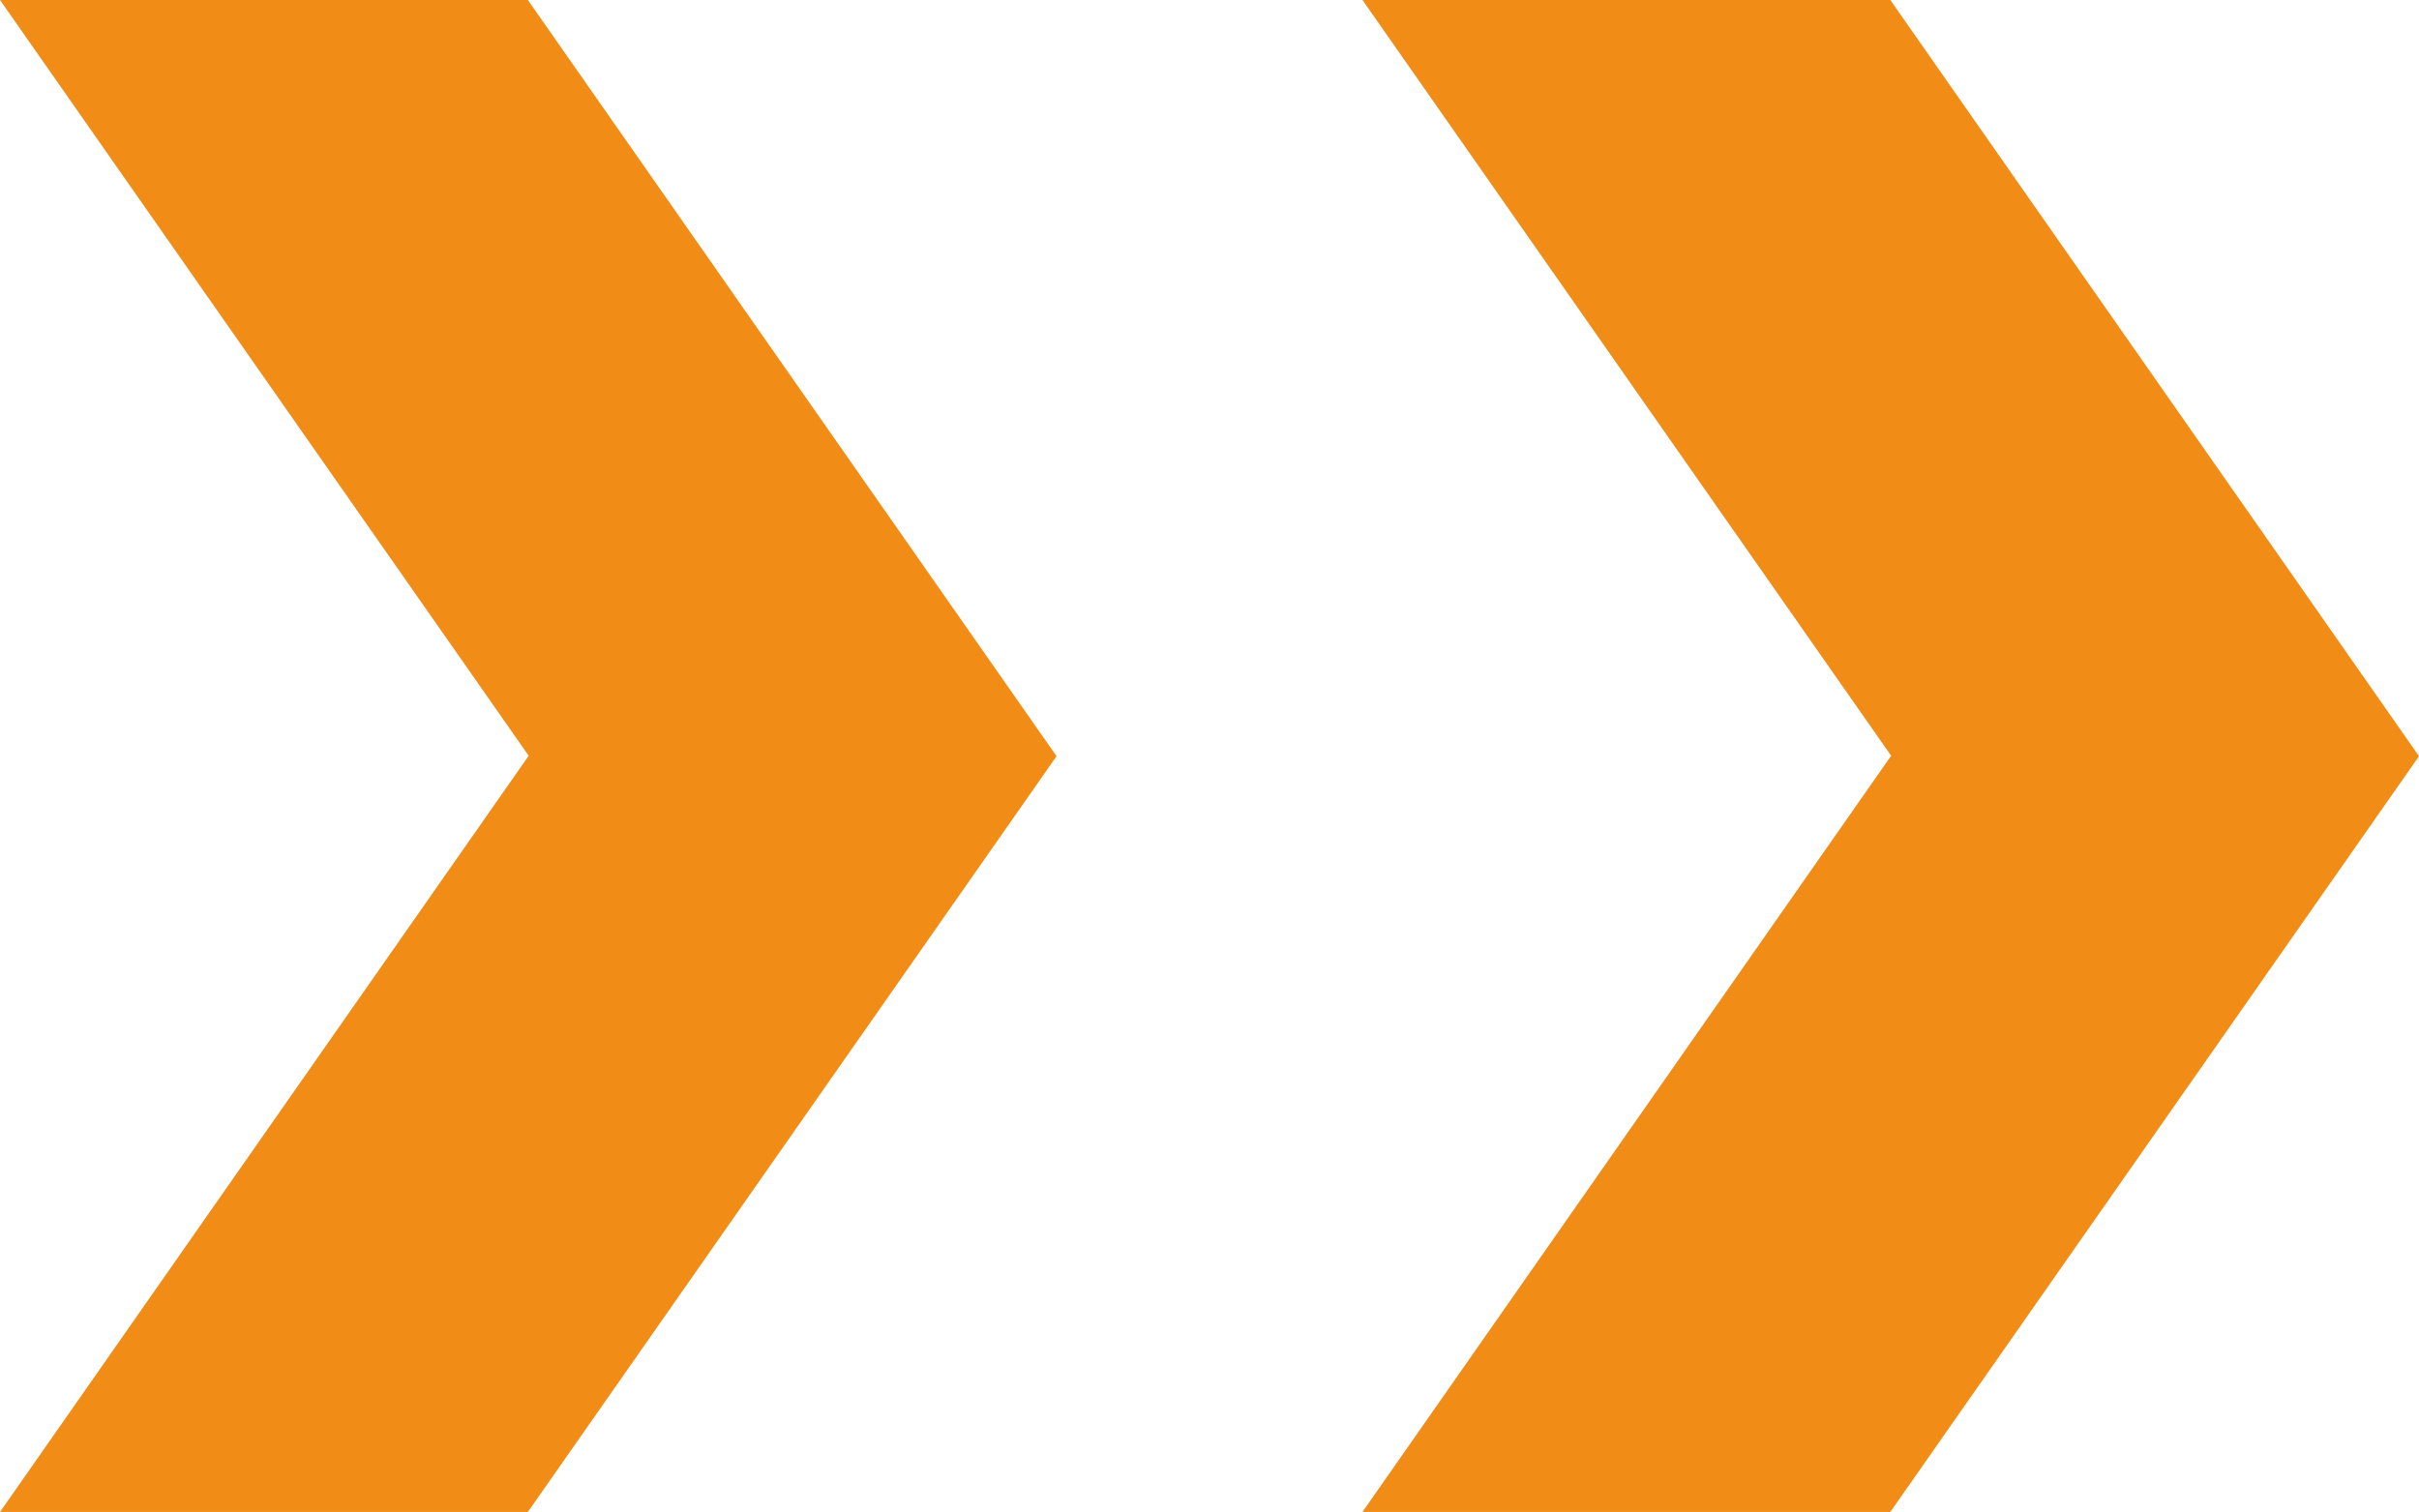
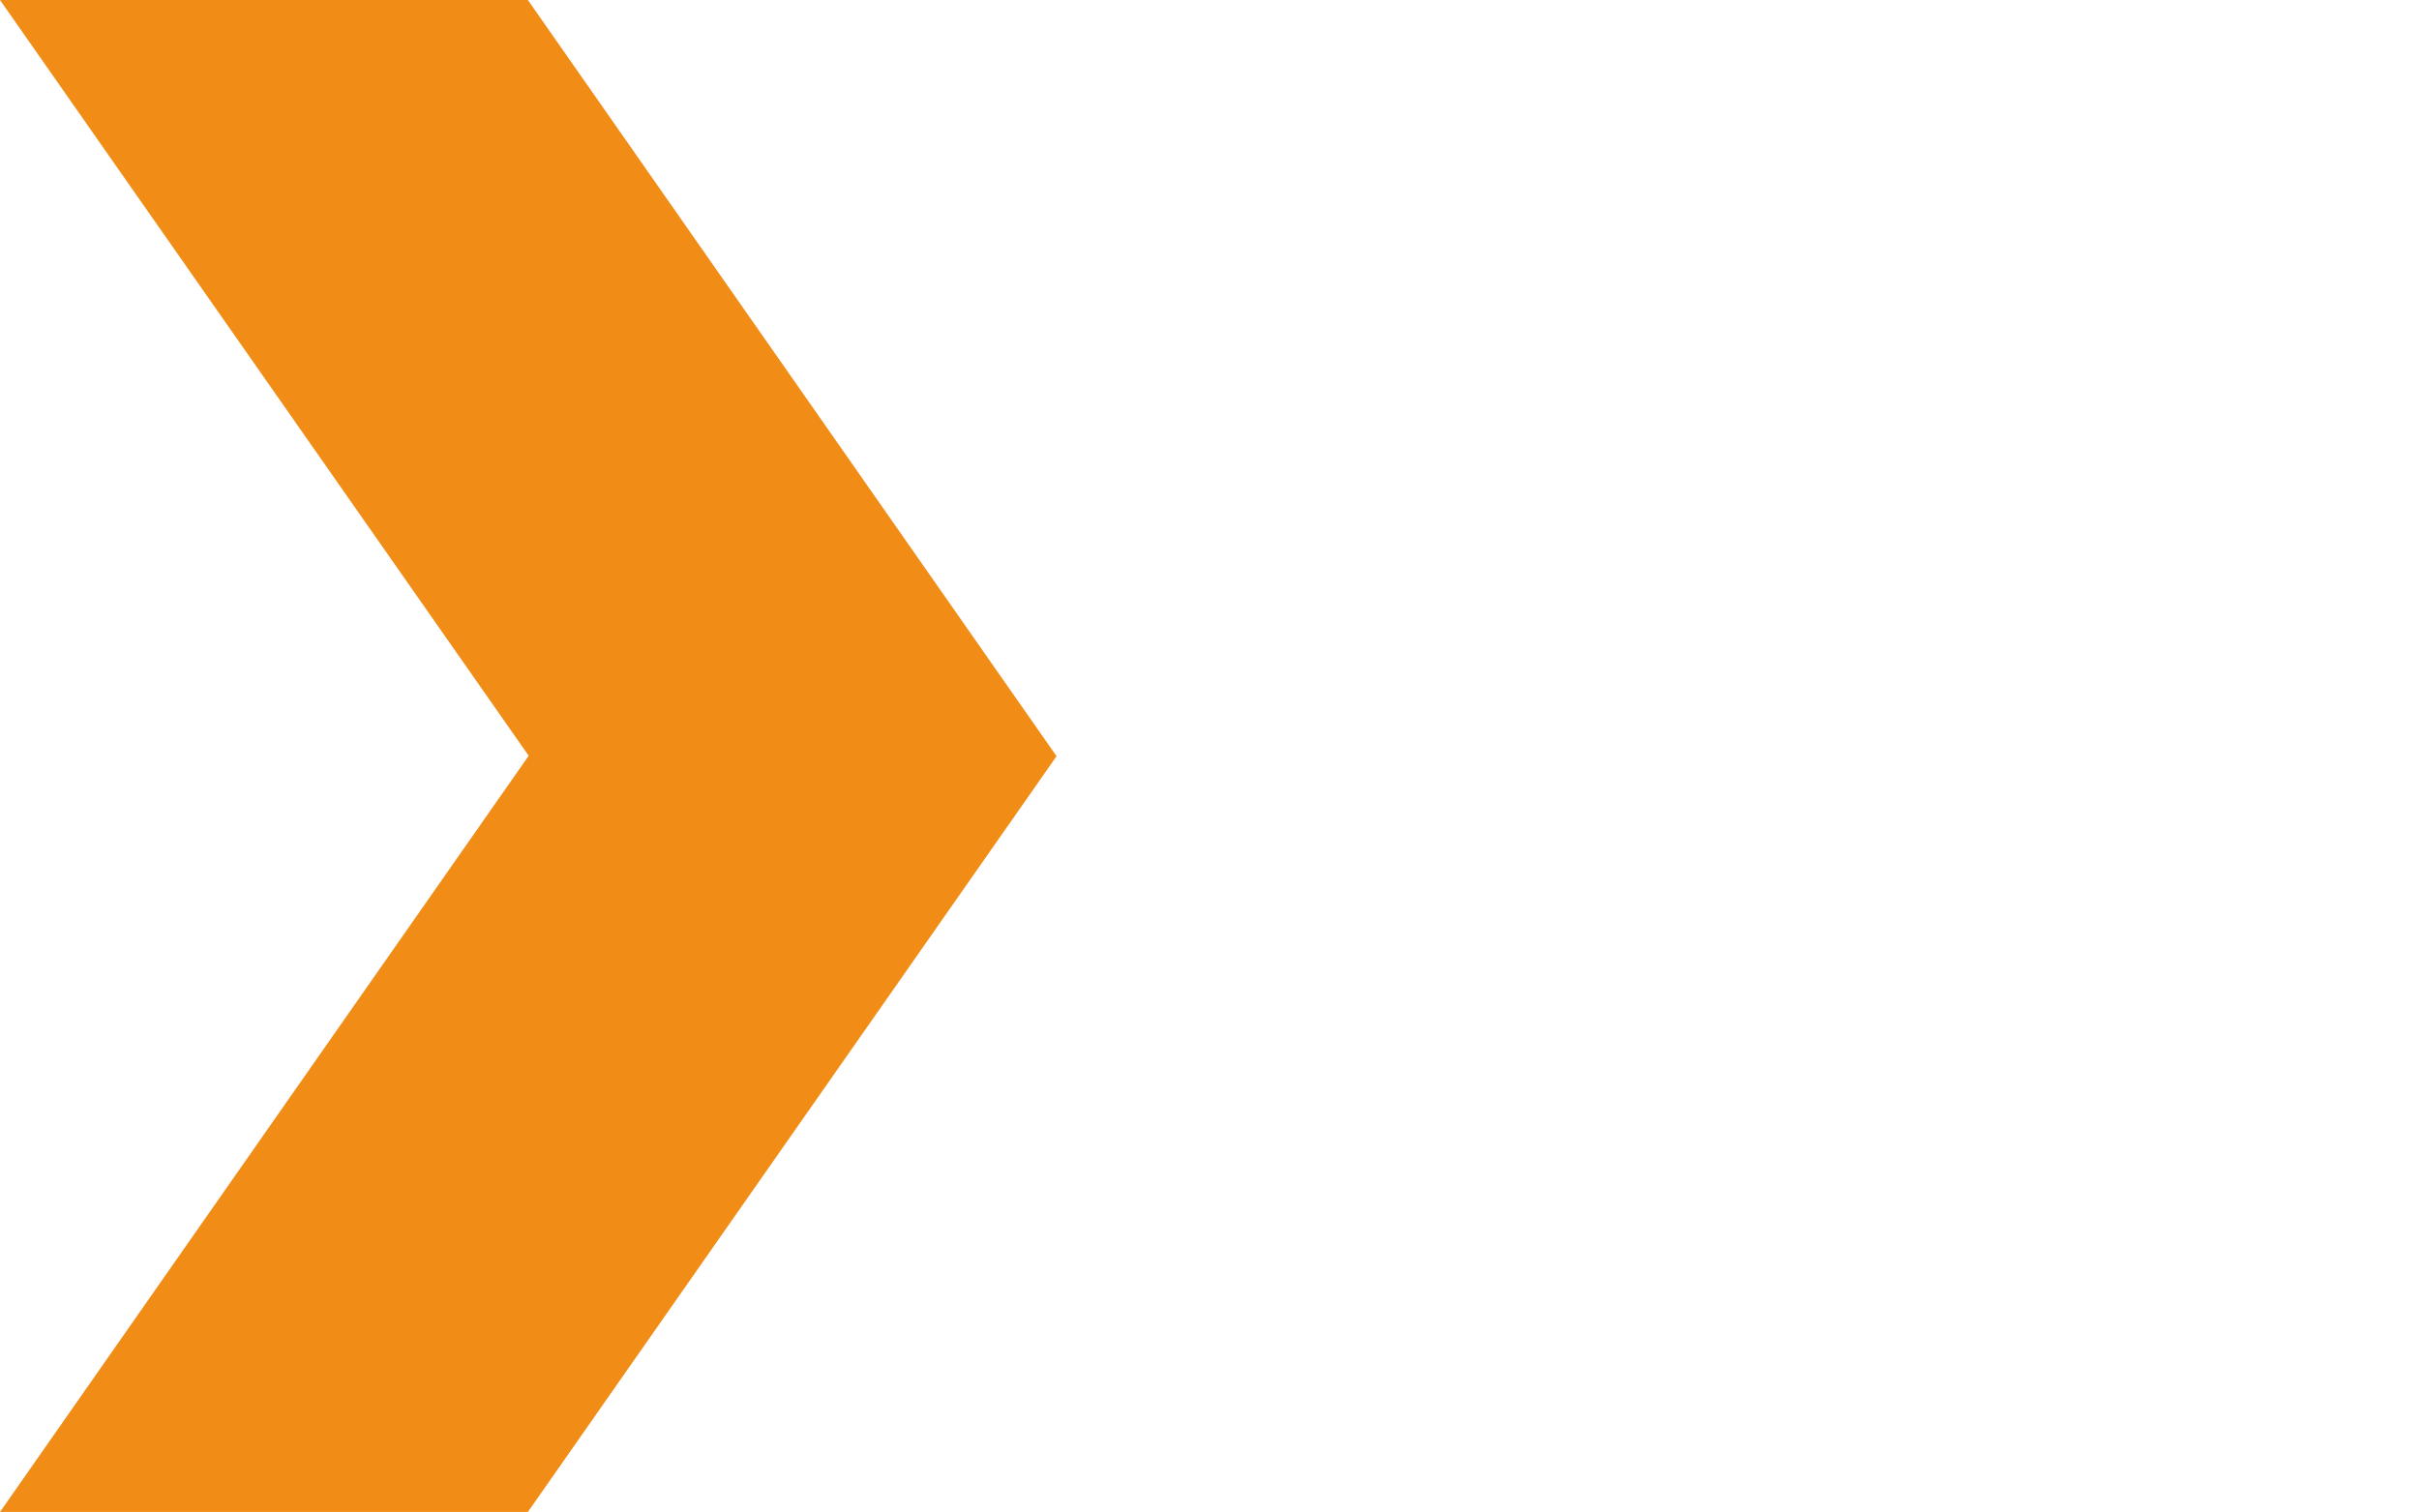
<svg xmlns="http://www.w3.org/2000/svg" width="55.04" height="34.41" viewBox="0 0 55.04 34.41">
  <g id="Group_56" data-name="Group 56" transform="translate(-893 -501.127)">
    <path id="Path_2406" data-name="Path 2406" d="M0,0l12.029,17.2L0,34.41H12.011l12.029-17.2L12.011,0Z" transform="translate(893 501.127)" fill="#f18d17" />
-     <path id="Path_2407" data-name="Path 2407" d="M0,0l12.029,17.2L0,34.41H12.011l12.029-17.2L12.011,0Z" transform="translate(924 501.127)" fill="#f18d17" />
  </g>
</svg>